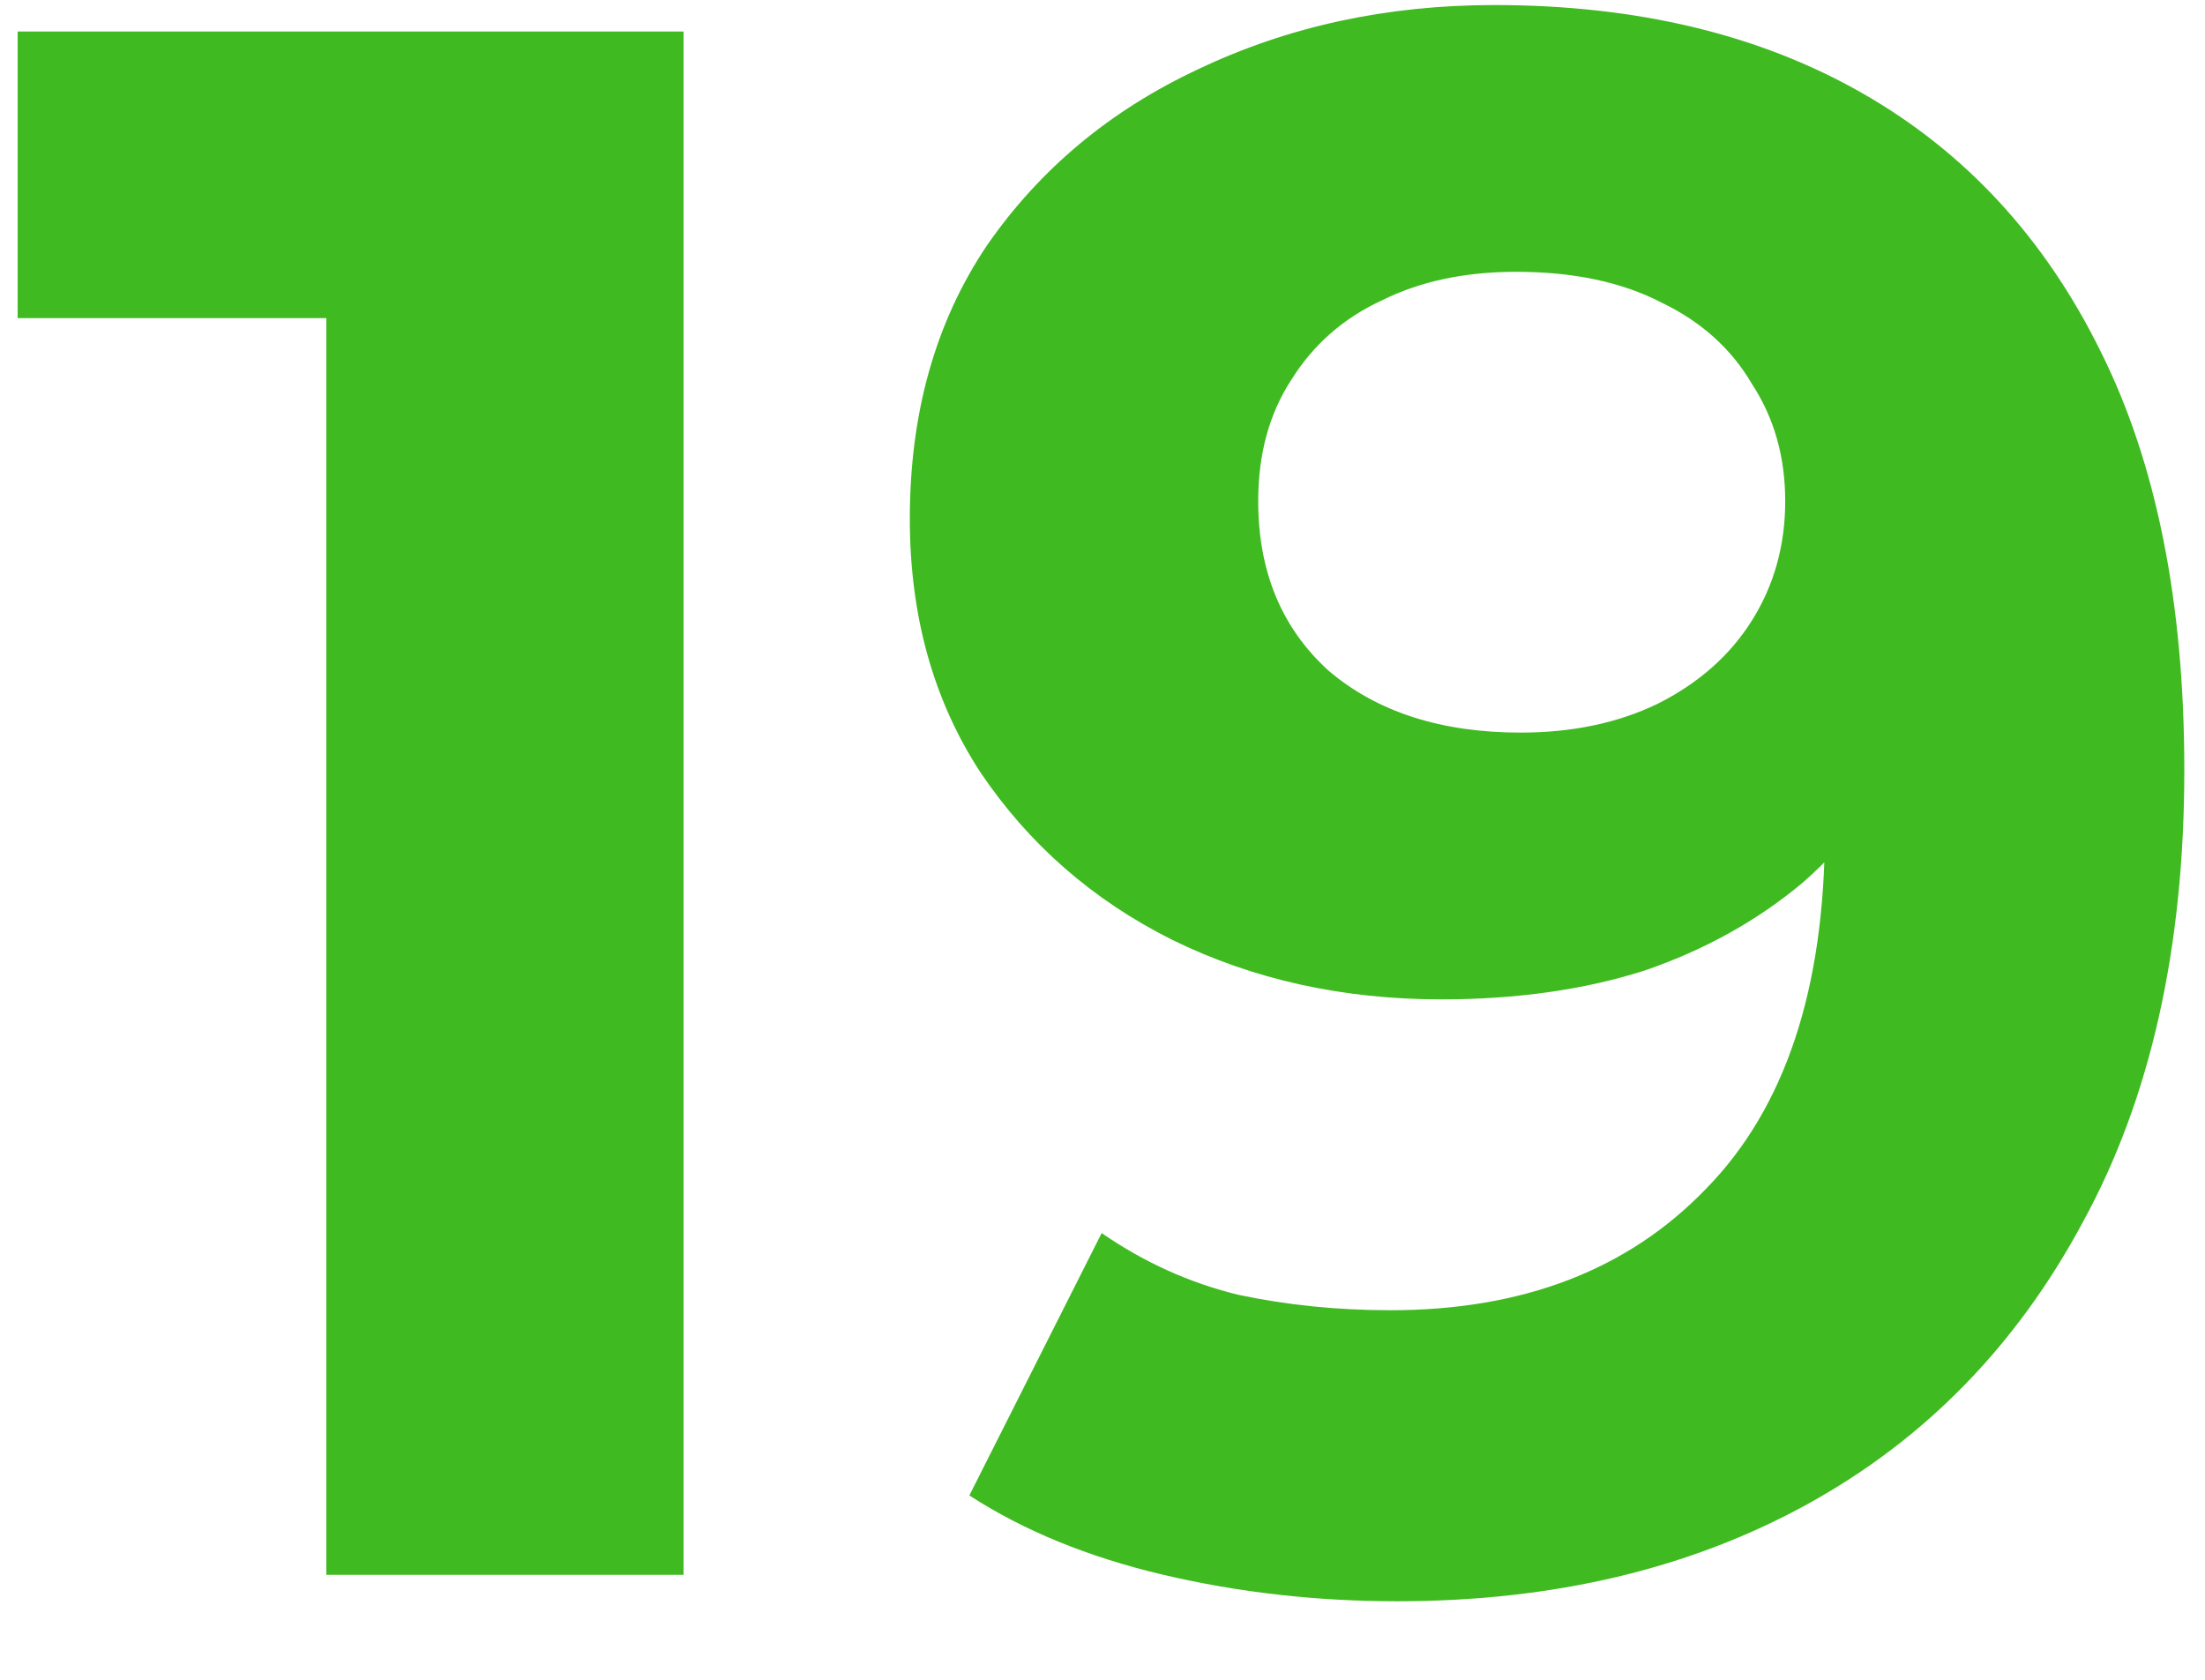
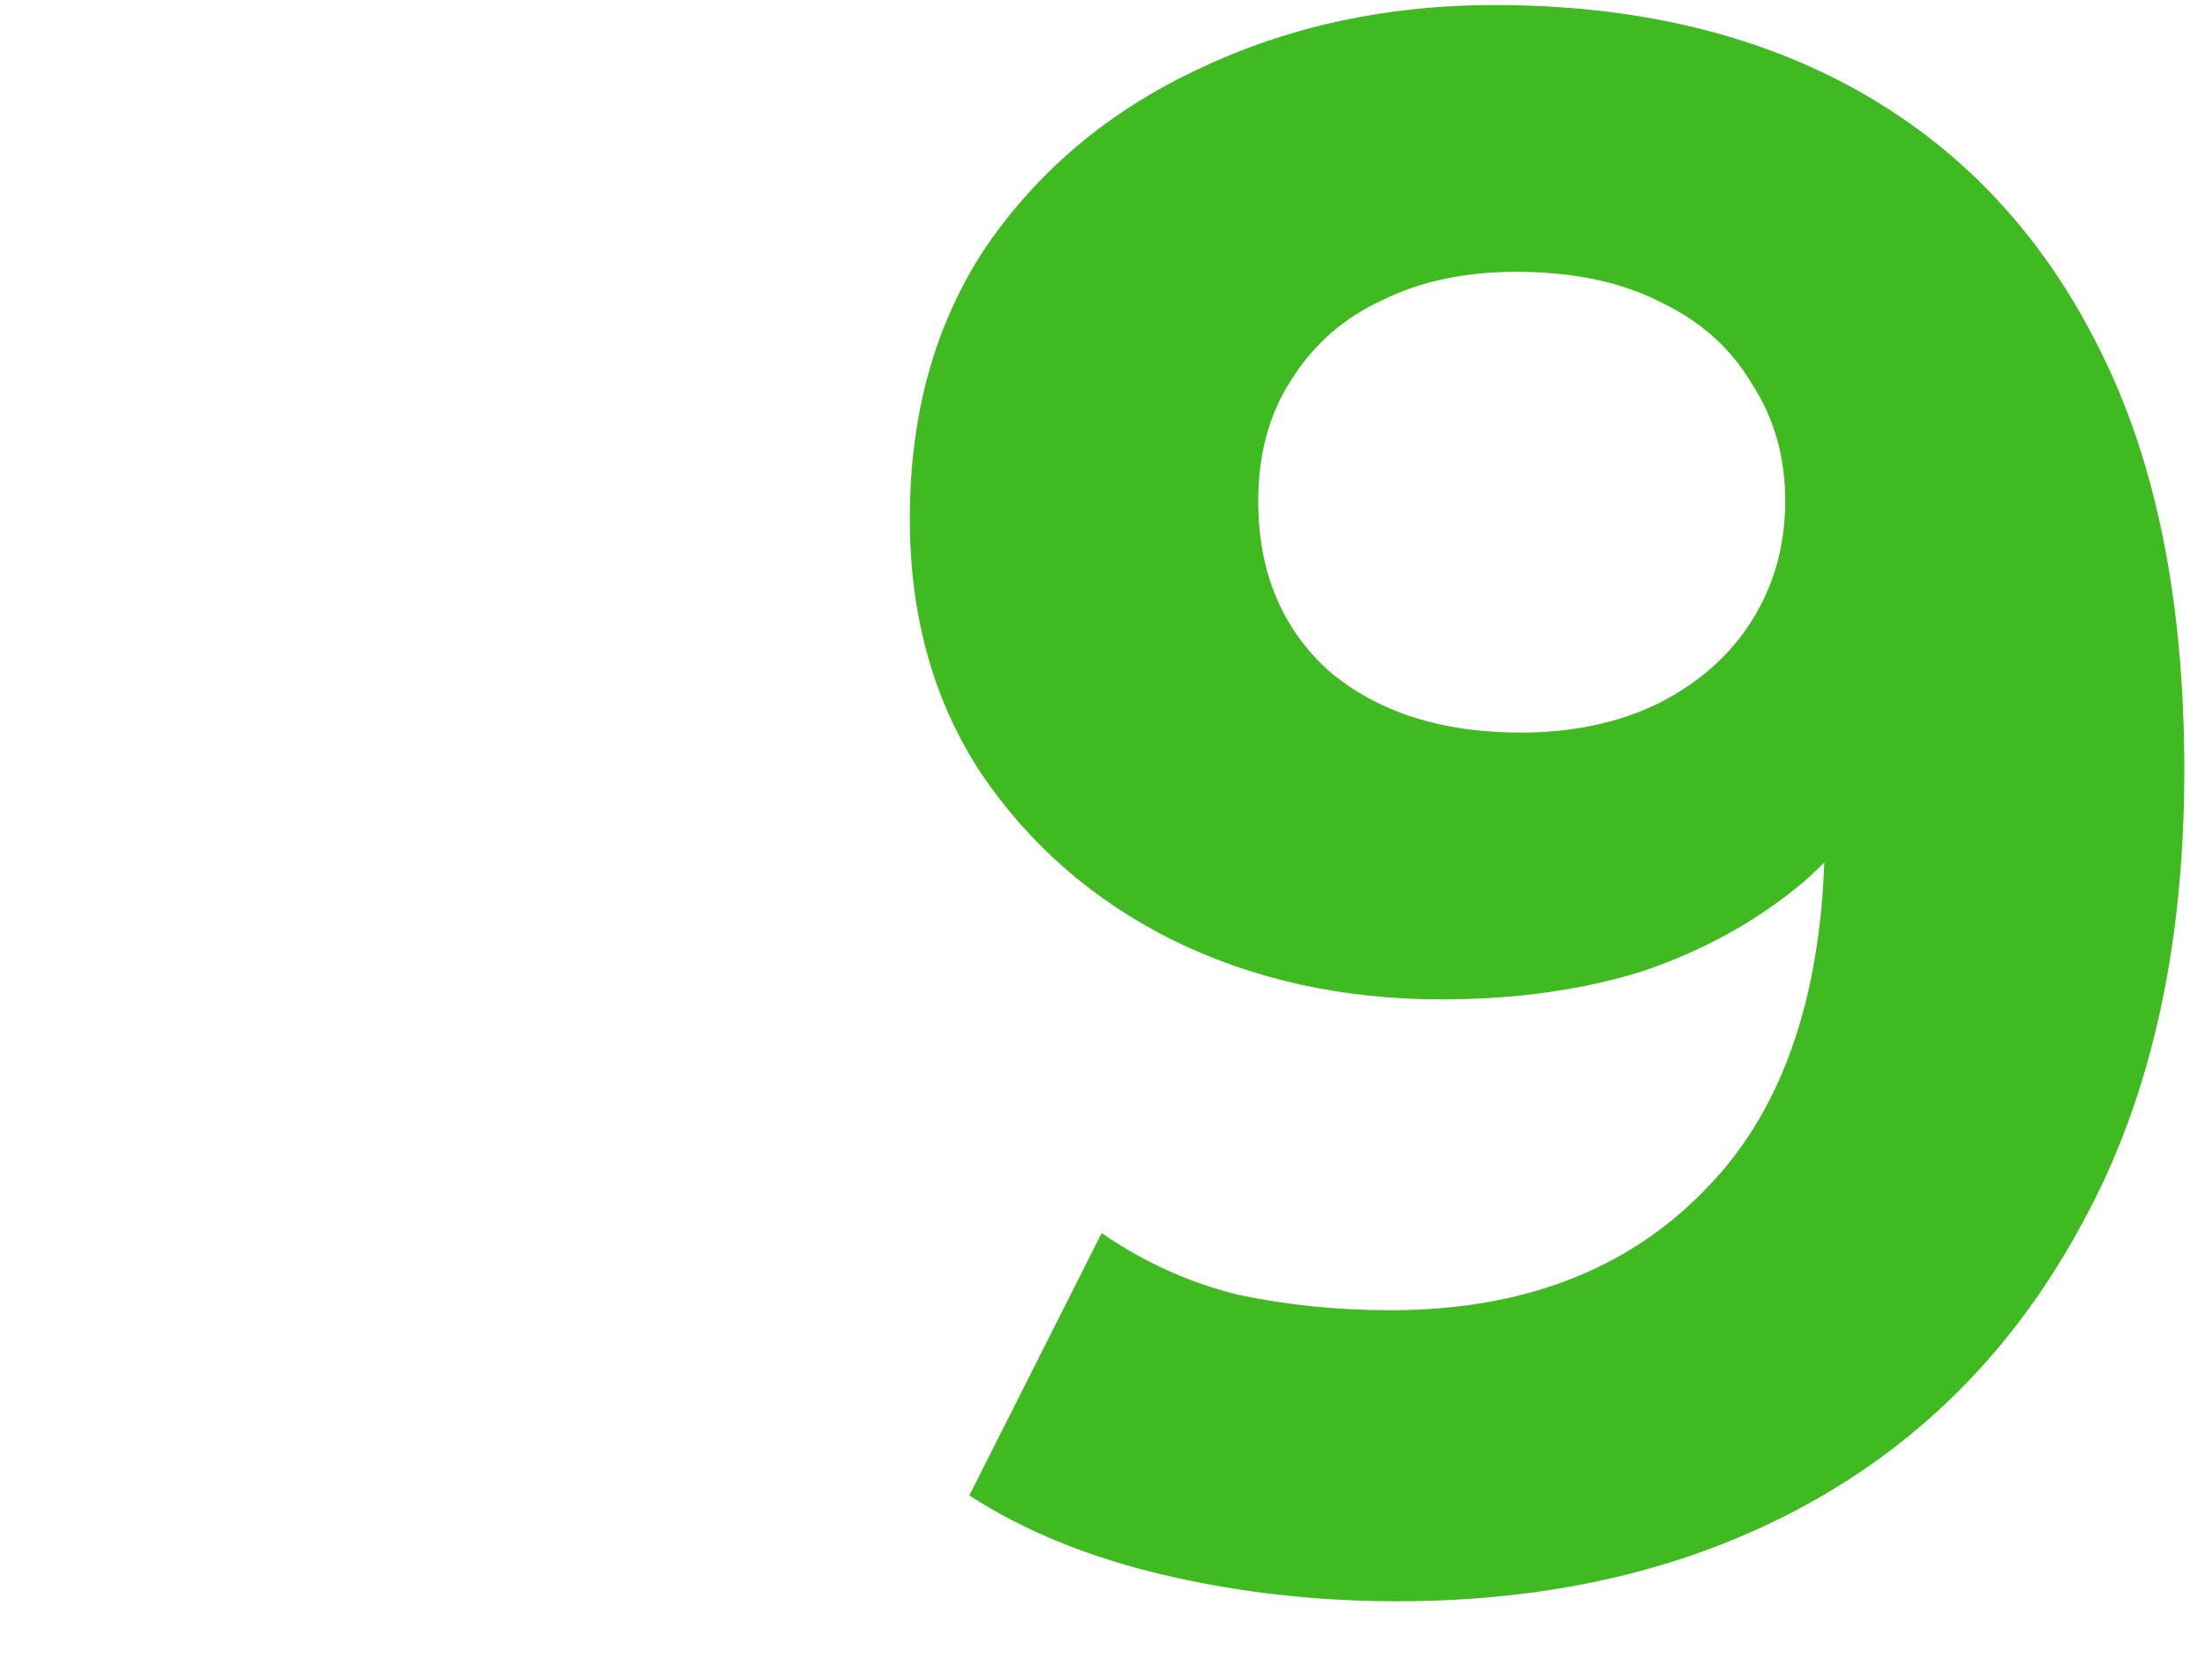
<svg xmlns="http://www.w3.org/2000/svg" width="21" height="16" viewBox="0 0 21 16" fill="none">
-   <path d="M3.108 15V1.56L4.578 3.03H0.168V0.3H6.51V15H3.108Z" fill="#40BA21" />
  <path d="M14.23 0.048C15.588 0.048 16.757 0.328 17.737 0.888C18.717 1.448 19.473 2.267 20.005 3.345C20.537 4.409 20.803 5.739 20.803 7.335C20.803 9.029 20.481 10.464 19.837 11.64C19.207 12.816 18.332 13.712 17.212 14.328C16.092 14.944 14.79 15.252 13.306 15.252C12.536 15.252 11.794 15.168 11.08 15C10.366 14.832 9.75 14.58 9.232 14.244L10.492 11.745C10.898 12.025 11.332 12.221 11.794 12.333C12.256 12.431 12.739 12.48 13.243 12.48C14.503 12.48 15.504 12.095 16.246 11.325C17.002 10.555 17.38 9.414 17.38 7.902C17.38 7.65 17.373 7.37 17.359 7.062C17.345 6.754 17.31 6.446 17.254 6.138L18.178 7.02C17.94 7.566 17.604 8.028 17.17 8.406C16.736 8.77 16.232 9.05 15.658 9.246C15.084 9.428 14.44 9.519 13.726 9.519C12.788 9.519 11.934 9.33 11.164 8.952C10.408 8.574 9.799 8.042 9.337 7.356C8.889 6.67 8.665 5.865 8.665 4.941C8.665 3.933 8.91 3.065 9.4 2.337C9.904 1.609 10.576 1.049 11.416 0.657C12.27 0.251 13.208 0.048 14.23 0.048ZM14.44 2.589C13.95 2.589 13.523 2.68 13.159 2.862C12.795 3.03 12.508 3.282 12.298 3.618C12.088 3.94 11.983 4.325 11.983 4.773C11.983 5.445 12.207 5.984 12.655 6.39C13.117 6.782 13.726 6.978 14.482 6.978C14.972 6.978 15.406 6.887 15.784 6.705C16.176 6.509 16.477 6.243 16.687 5.907C16.897 5.571 17.002 5.193 17.002 4.773C17.002 4.353 16.897 3.982 16.687 3.66C16.491 3.324 16.204 3.065 15.826 2.883C15.448 2.687 14.986 2.589 14.44 2.589Z" fill="#40BA21" />
</svg>